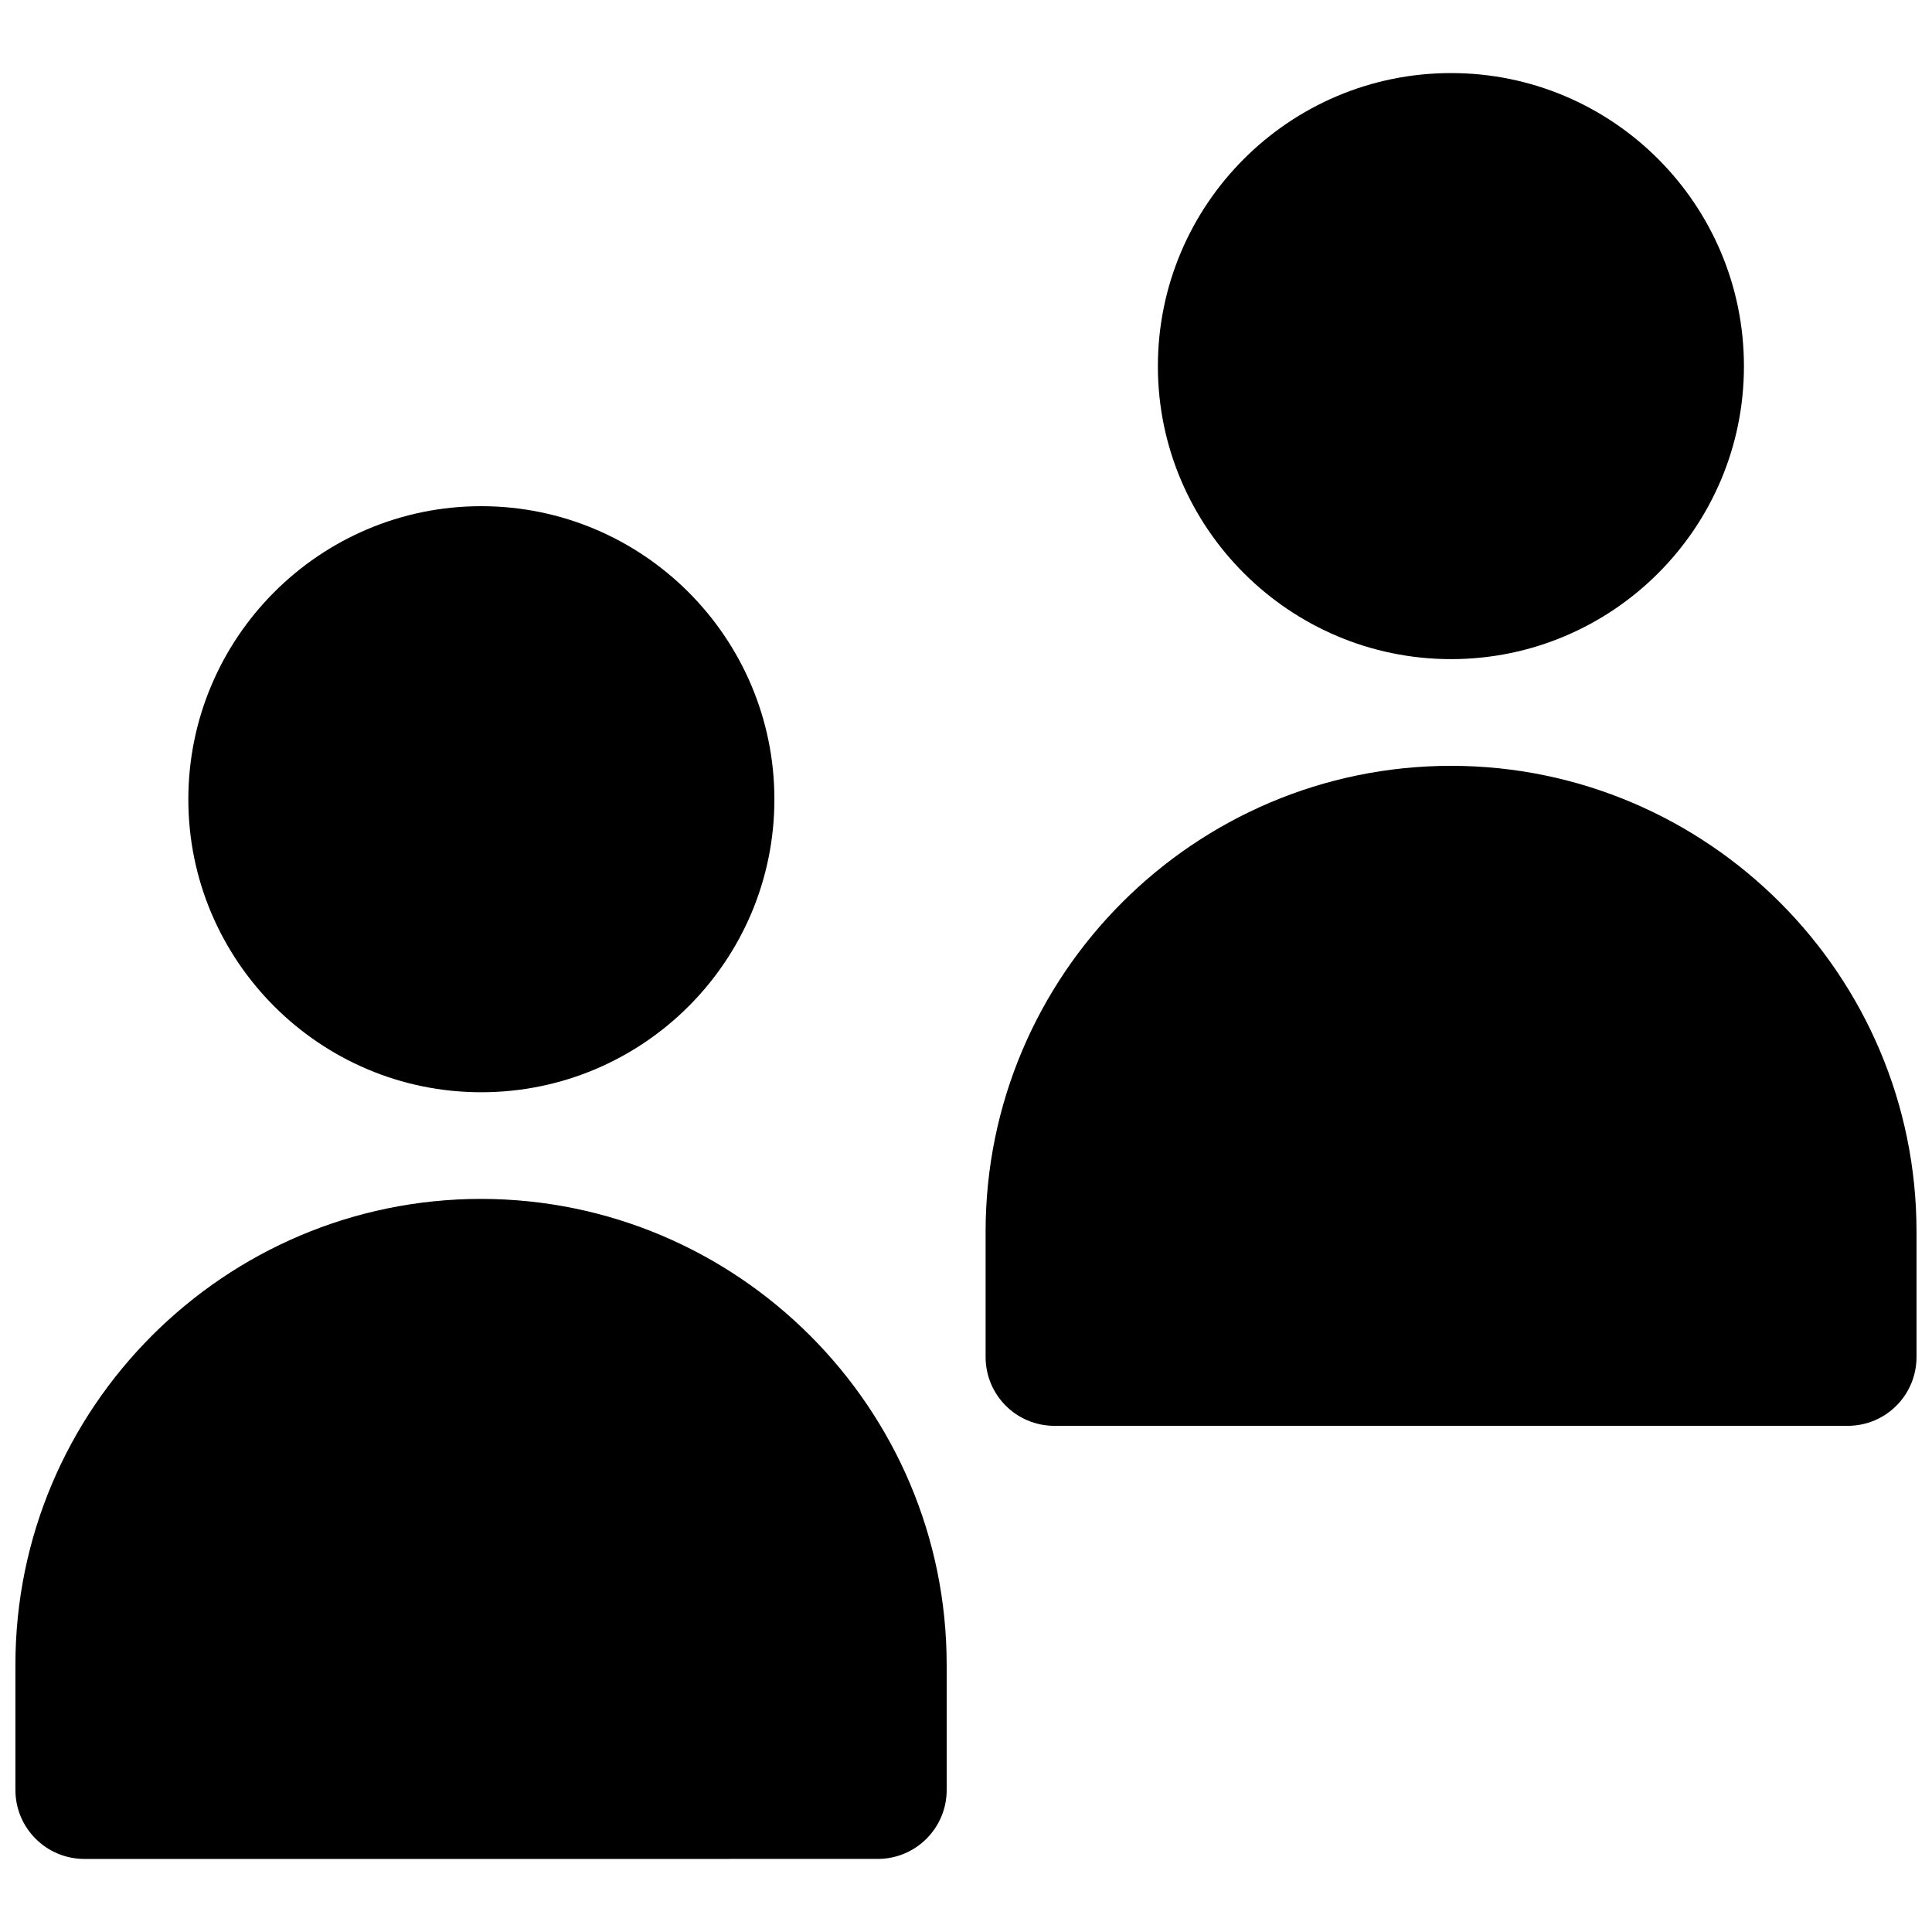
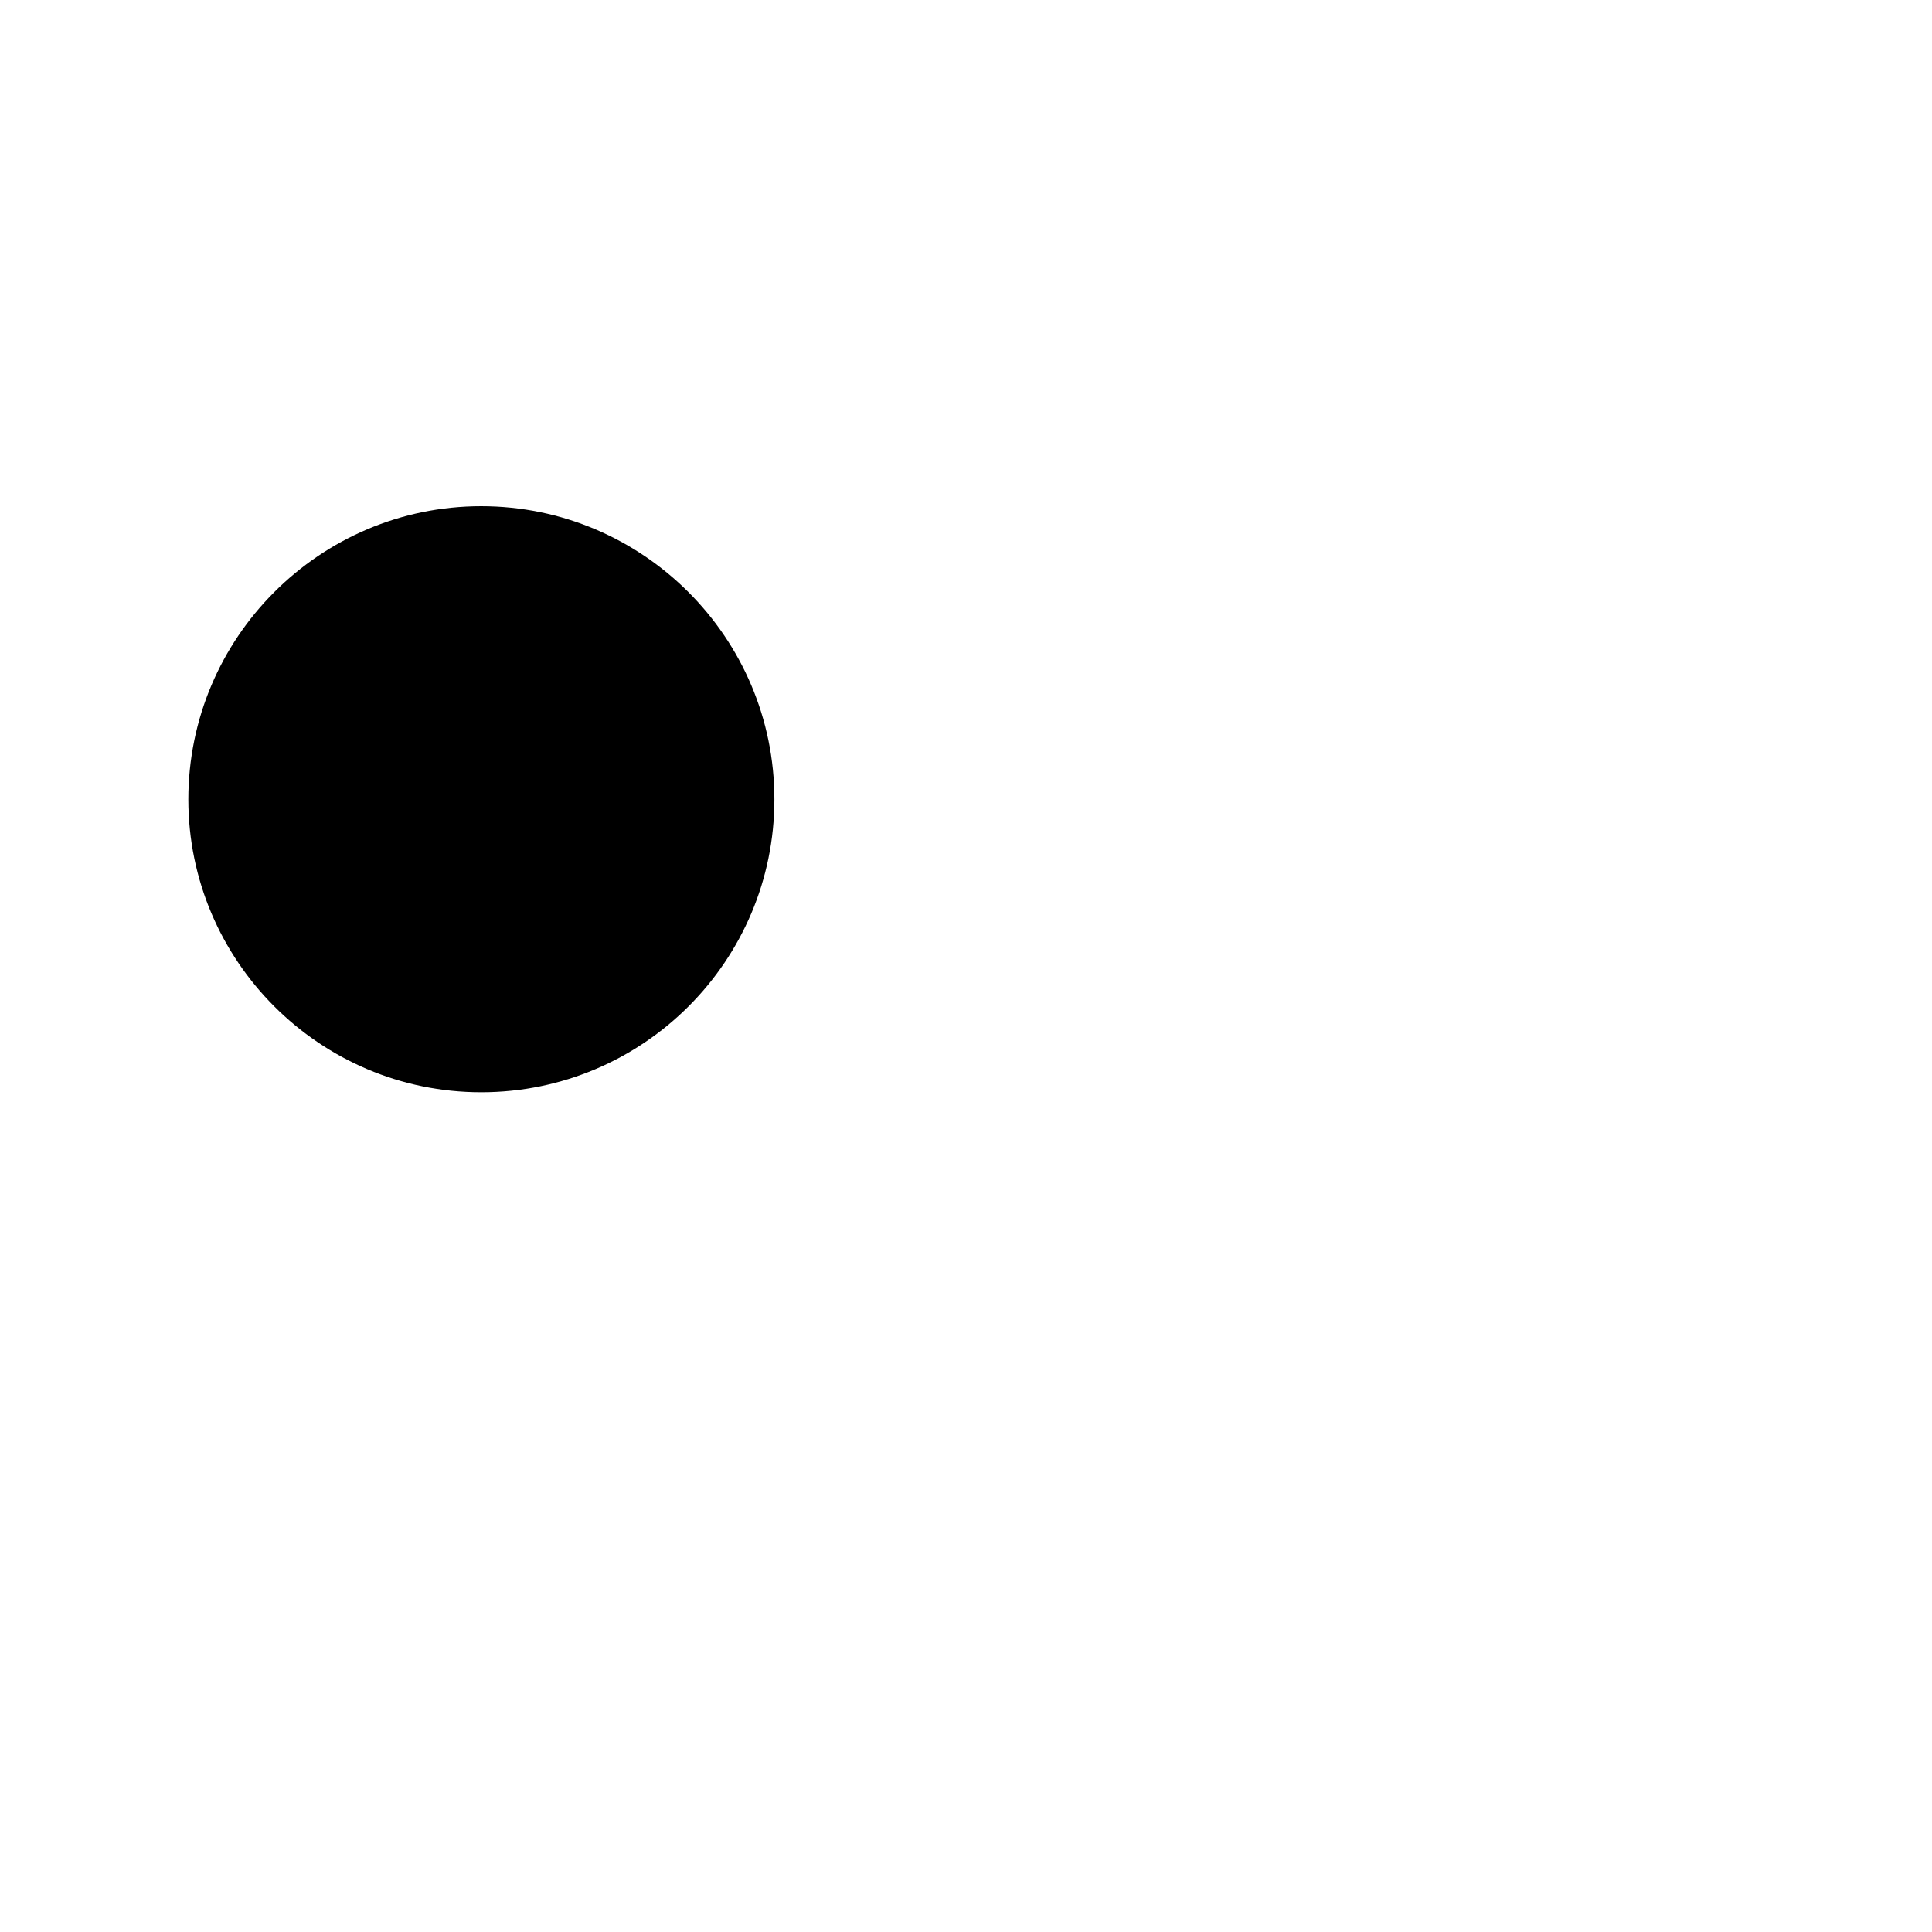
<svg xmlns="http://www.w3.org/2000/svg" width="800px" height="800px" version="1.1" viewBox="144 144 512 512">
  <defs>
    <clipPath id="b">
      <path d="m148.09 461h246.91v176h-246.91z" />
    </clipPath>
    <clipPath id="a">
-       <path d="m405 346h246.9v176h-246.9z" />
-     </clipPath>
+       </clipPath>
  </defs>
  <g clip-path="url(#b)">
-     <path d="m394.88 585.15v33.219c0 10.078-8.188 18.262-18.262 18.262l-210.27 0.004c-10.074 0-18.262-8.188-18.262-18.266v-33.219c0-68.016 55.418-123.43 123.43-123.43 68.016 0.078 123.36 55.418 123.36 123.43z" />
-   </g>
+     </g>
  <path d="m193.91 355.84c0-42.824 34.793-77.695 77.617-77.695 42.824 0 77.695 34.793 77.695 77.695 0 42.824-34.793 77.617-77.695 77.617-42.824 0-77.617-34.871-77.617-77.617z" />
-   <path d="m450.85 241.06c0-42.824 34.793-77.695 77.695-77.695 42.824 0 77.617 34.793 77.617 77.695 0 42.824-34.793 77.617-77.617 77.617-42.82 0-77.695-34.871-77.695-77.617z" />
  <g clip-path="url(#a)">
-     <path d="m651.9 470.38v33.219c0 10.078-8.109 18.262-18.262 18.262h-210.18c-10.156 0-18.262-8.188-18.262-18.262v-33.219c0-68.016 55.34-123.43 123.43-123.43 67.934 0.078 123.27 55.418 123.27 123.43z" />
-   </g>
+     </g>
</svg>